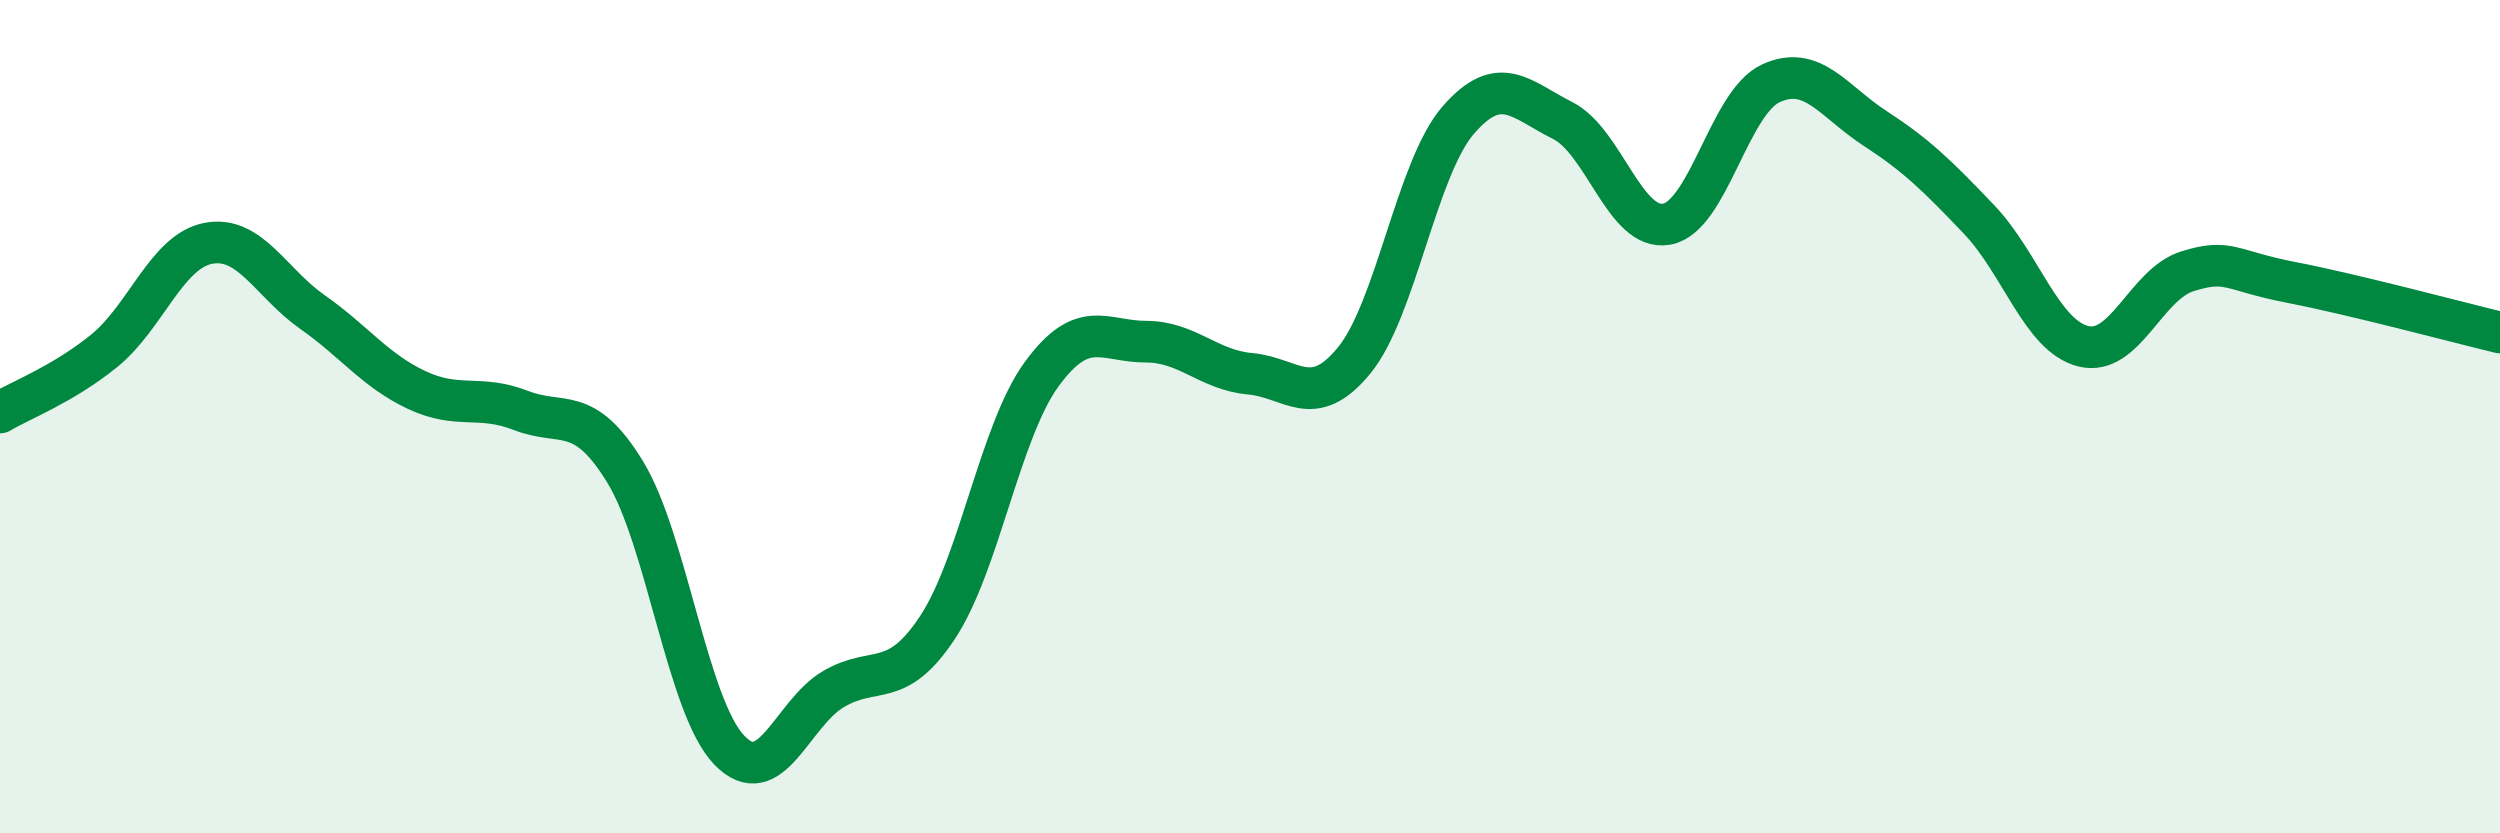
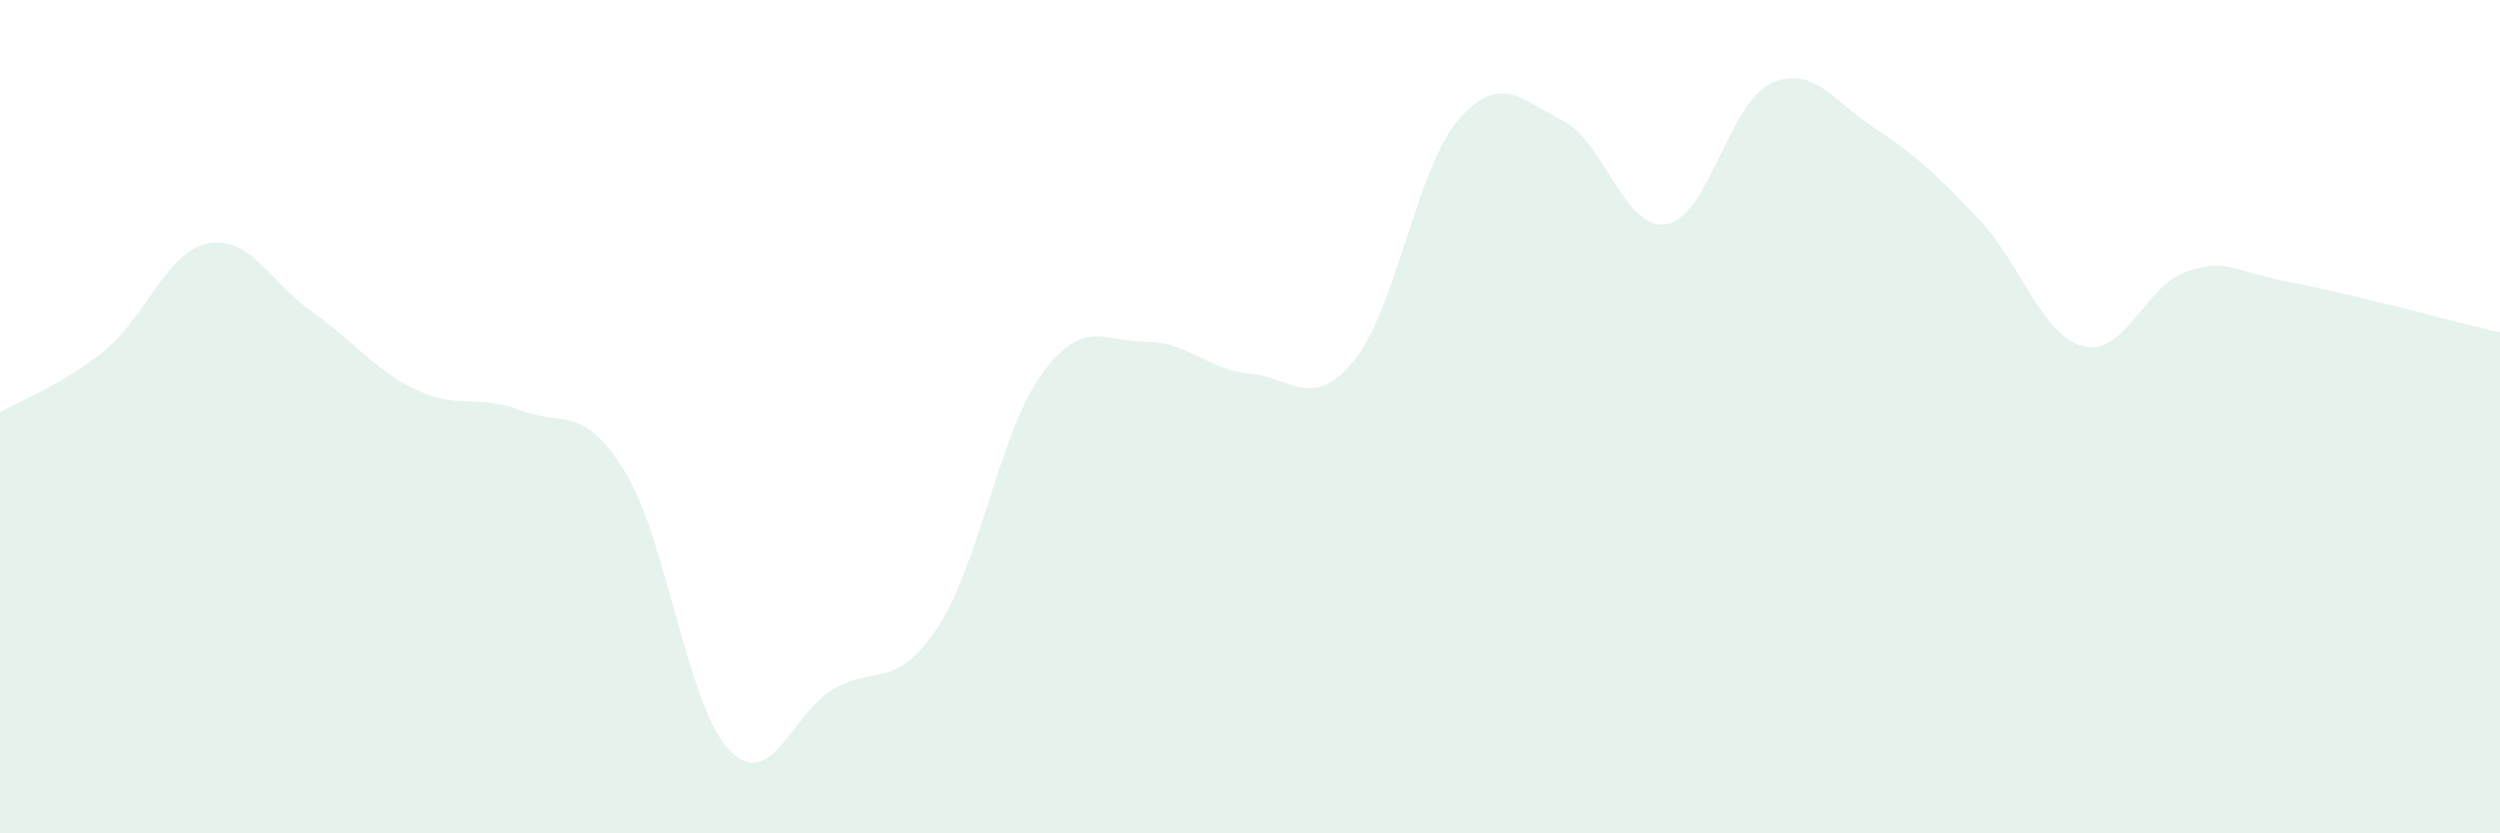
<svg xmlns="http://www.w3.org/2000/svg" width="60" height="20" viewBox="0 0 60 20">
  <path d="M 0,9.9 C 0.5,9.6 1.5,9.23 2.5,8.42 C 3.5,7.61 4,6.03 5,5.84 C 6,5.65 6.5,6.79 7.5,7.49 C 8.5,8.19 9,8.89 10,9.36 C 11,9.83 11.5,9.46 12.5,9.85 C 13.5,10.24 14,9.69 15,11.32 C 16,12.95 16.5,16.96 17.5,18 C 18.5,19.04 19,17.13 20,16.54 C 21,15.95 21.5,16.57 22.5,15.06 C 23.5,13.55 24,10.35 25,8.98 C 26,7.61 26.5,8.2 27.5,8.2 C 28.5,8.2 29,8.88 30,8.97 C 31,9.06 31.5,9.87 32.5,8.65 C 33.5,7.43 34,4.03 35,2.88 C 36,1.73 36.5,2.39 37.5,2.89 C 38.5,3.39 39,5.56 40,5.38 C 41,5.2 41.5,2.46 42.5,2 C 43.5,1.54 44,2.43 45,3.08 C 46,3.73 46.5,4.22 47.5,5.27 C 48.5,6.32 49,8.06 50,8.31 C 51,8.56 51.5,6.82 52.5,6.51 C 53.5,6.2 53.5,6.49 55,6.78 C 56.5,7.07 59,7.74 60,7.98L60 20L0 20Z" fill="#008740" opacity="0.1" stroke-linecap="round" stroke-linejoin="round" />
-   <path d="M 0,9.9 C 0.5,9.6 1.5,9.23 2.5,8.42 C 3.5,7.61 4,6.03 5,5.84 C 6,5.65 6.5,6.79 7.5,7.49 C 8.5,8.19 9,8.89 10,9.36 C 11,9.83 11.5,9.46 12.5,9.85 C 13.5,10.24 14,9.69 15,11.32 C 16,12.95 16.5,16.96 17.5,18 C 18.5,19.04 19,17.13 20,16.54 C 21,15.95 21.5,16.57 22.5,15.06 C 23.5,13.55 24,10.35 25,8.98 C 26,7.61 26.5,8.2 27.5,8.2 C 28.5,8.2 29,8.88 30,8.97 C 31,9.06 31.5,9.87 32.5,8.65 C 33.5,7.43 34,4.03 35,2.88 C 36,1.73 36.5,2.39 37.5,2.89 C 38.5,3.39 39,5.56 40,5.38 C 41,5.2 41.5,2.46 42.5,2 C 43.5,1.54 44,2.43 45,3.08 C 46,3.73 46.5,4.22 47.5,5.27 C 48.5,6.32 49,8.06 50,8.31 C 51,8.56 51.5,6.82 52.5,6.51 C 53.5,6.2 53.5,6.49 55,6.78 C 56.5,7.07 59,7.74 60,7.98" stroke="#008740" stroke-width="1" fill="none" stroke-linecap="round" stroke-linejoin="round" />
</svg>